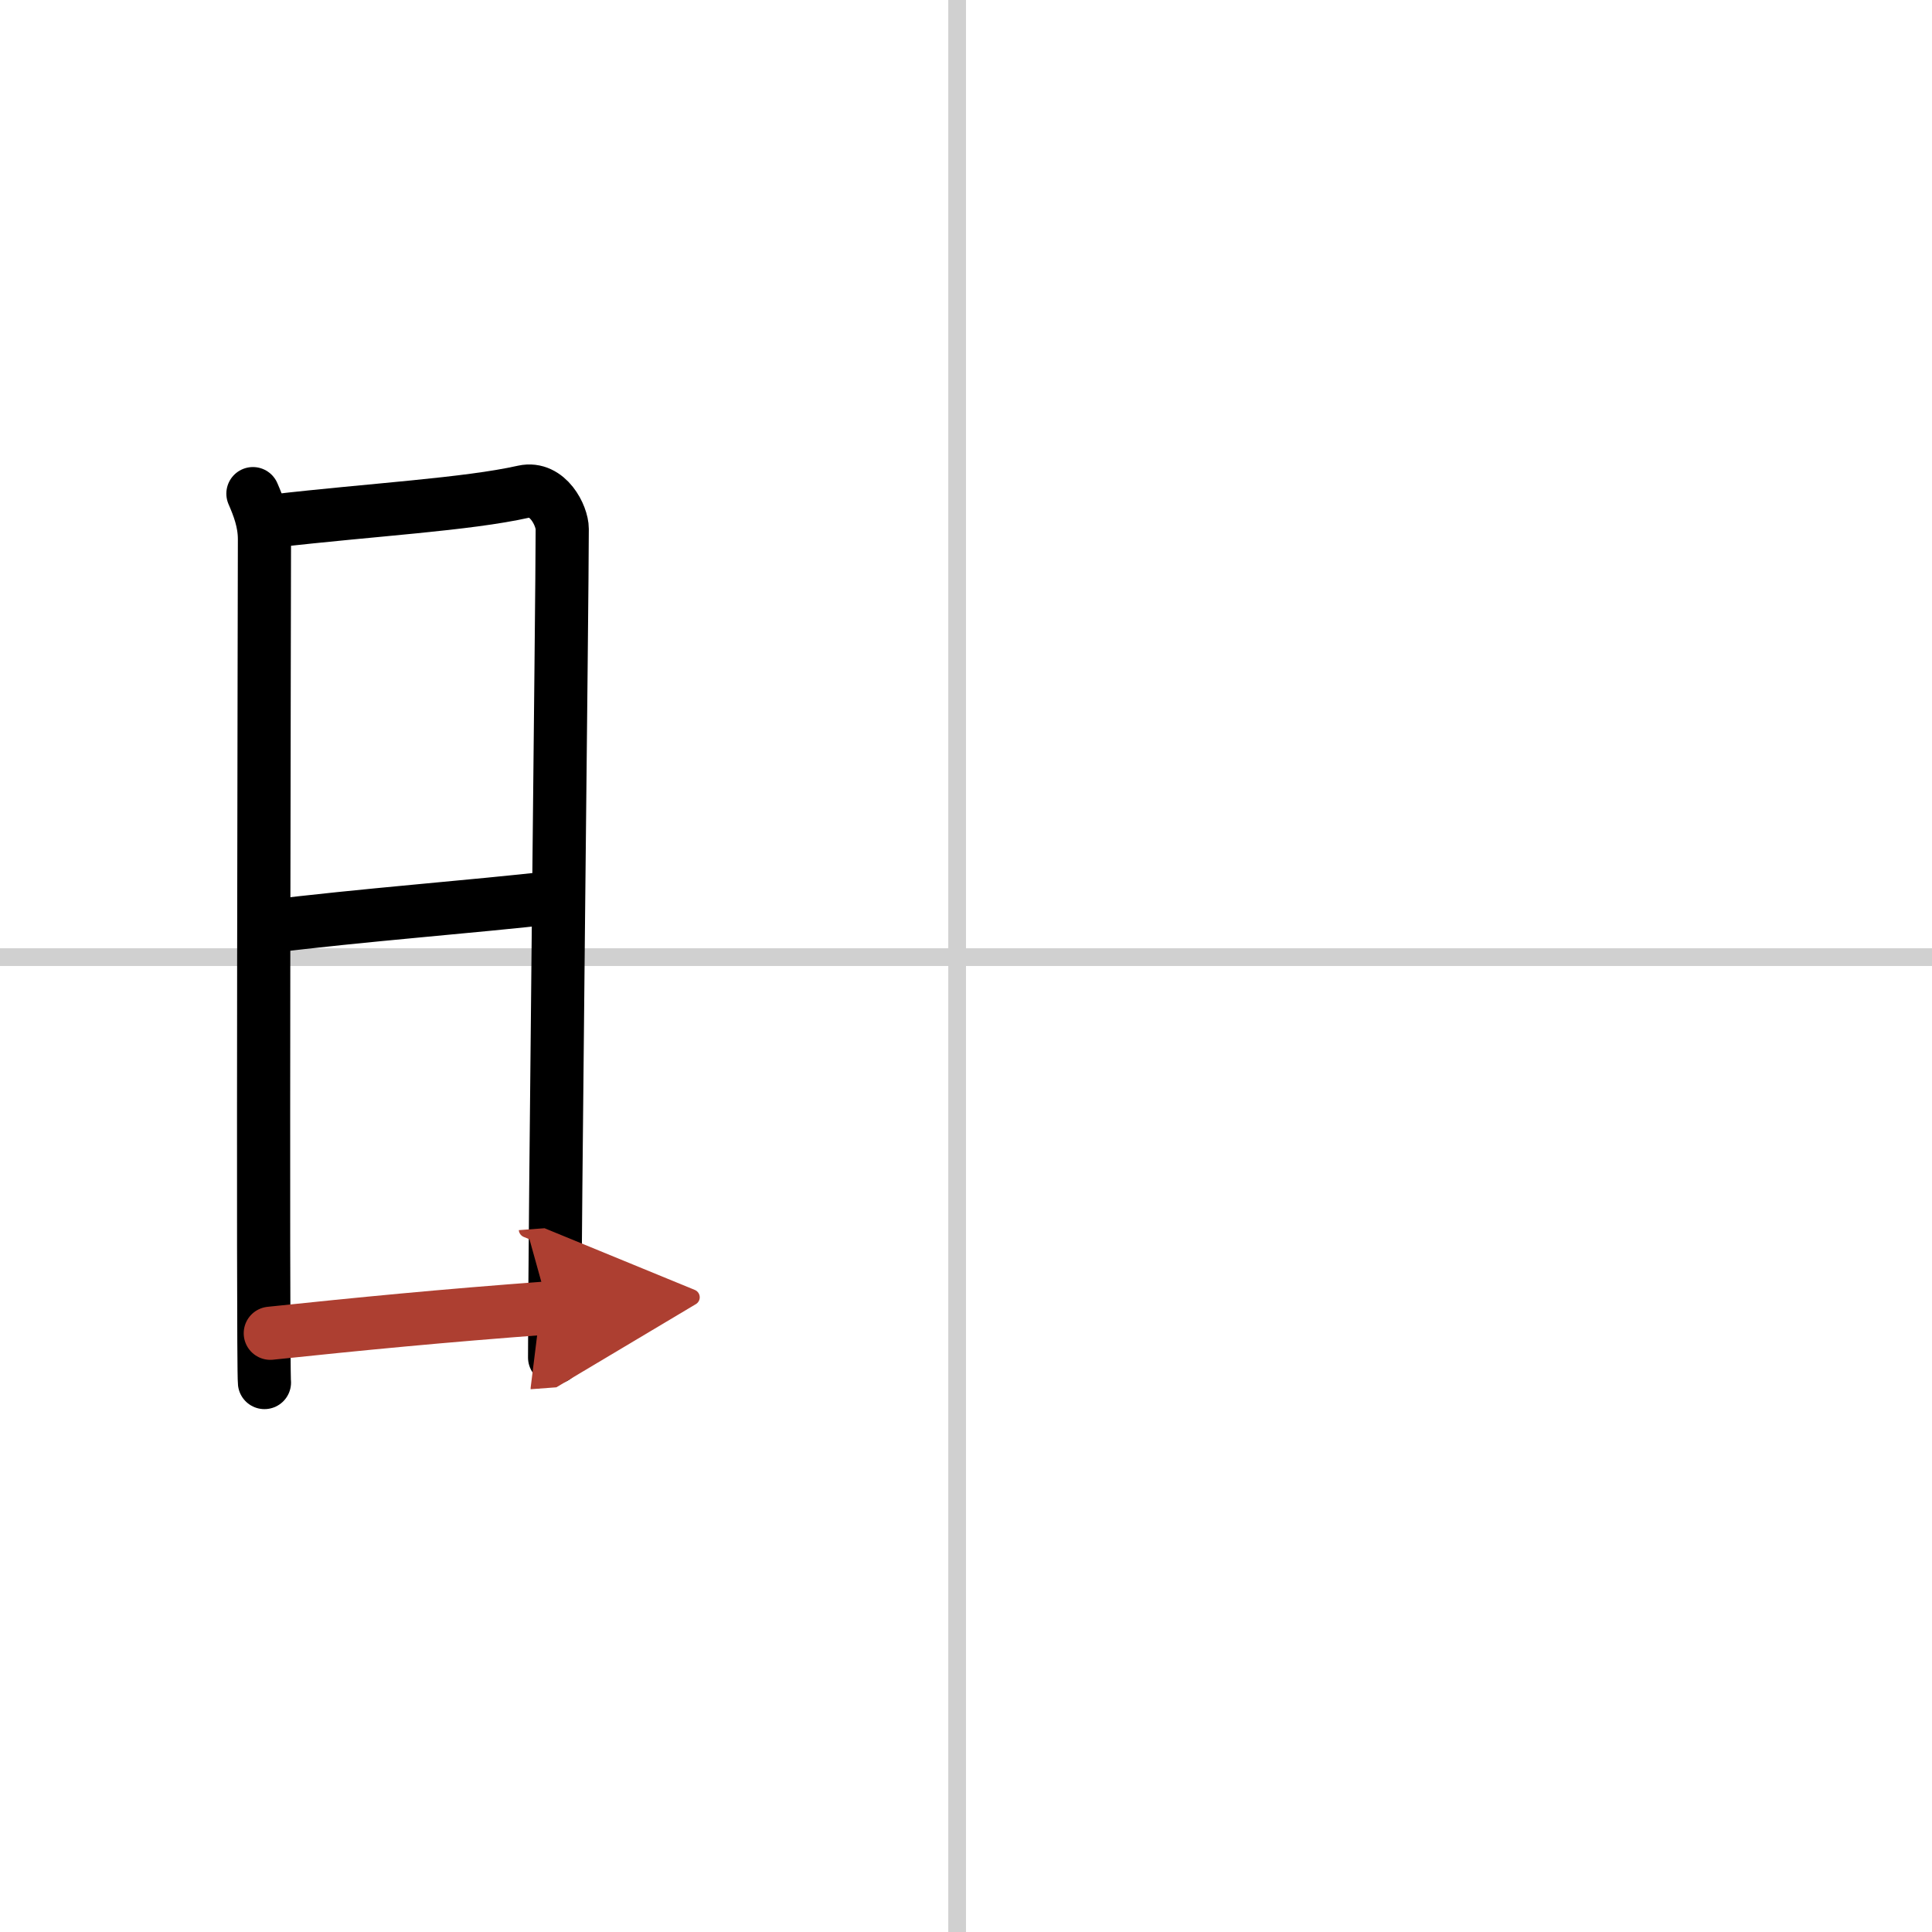
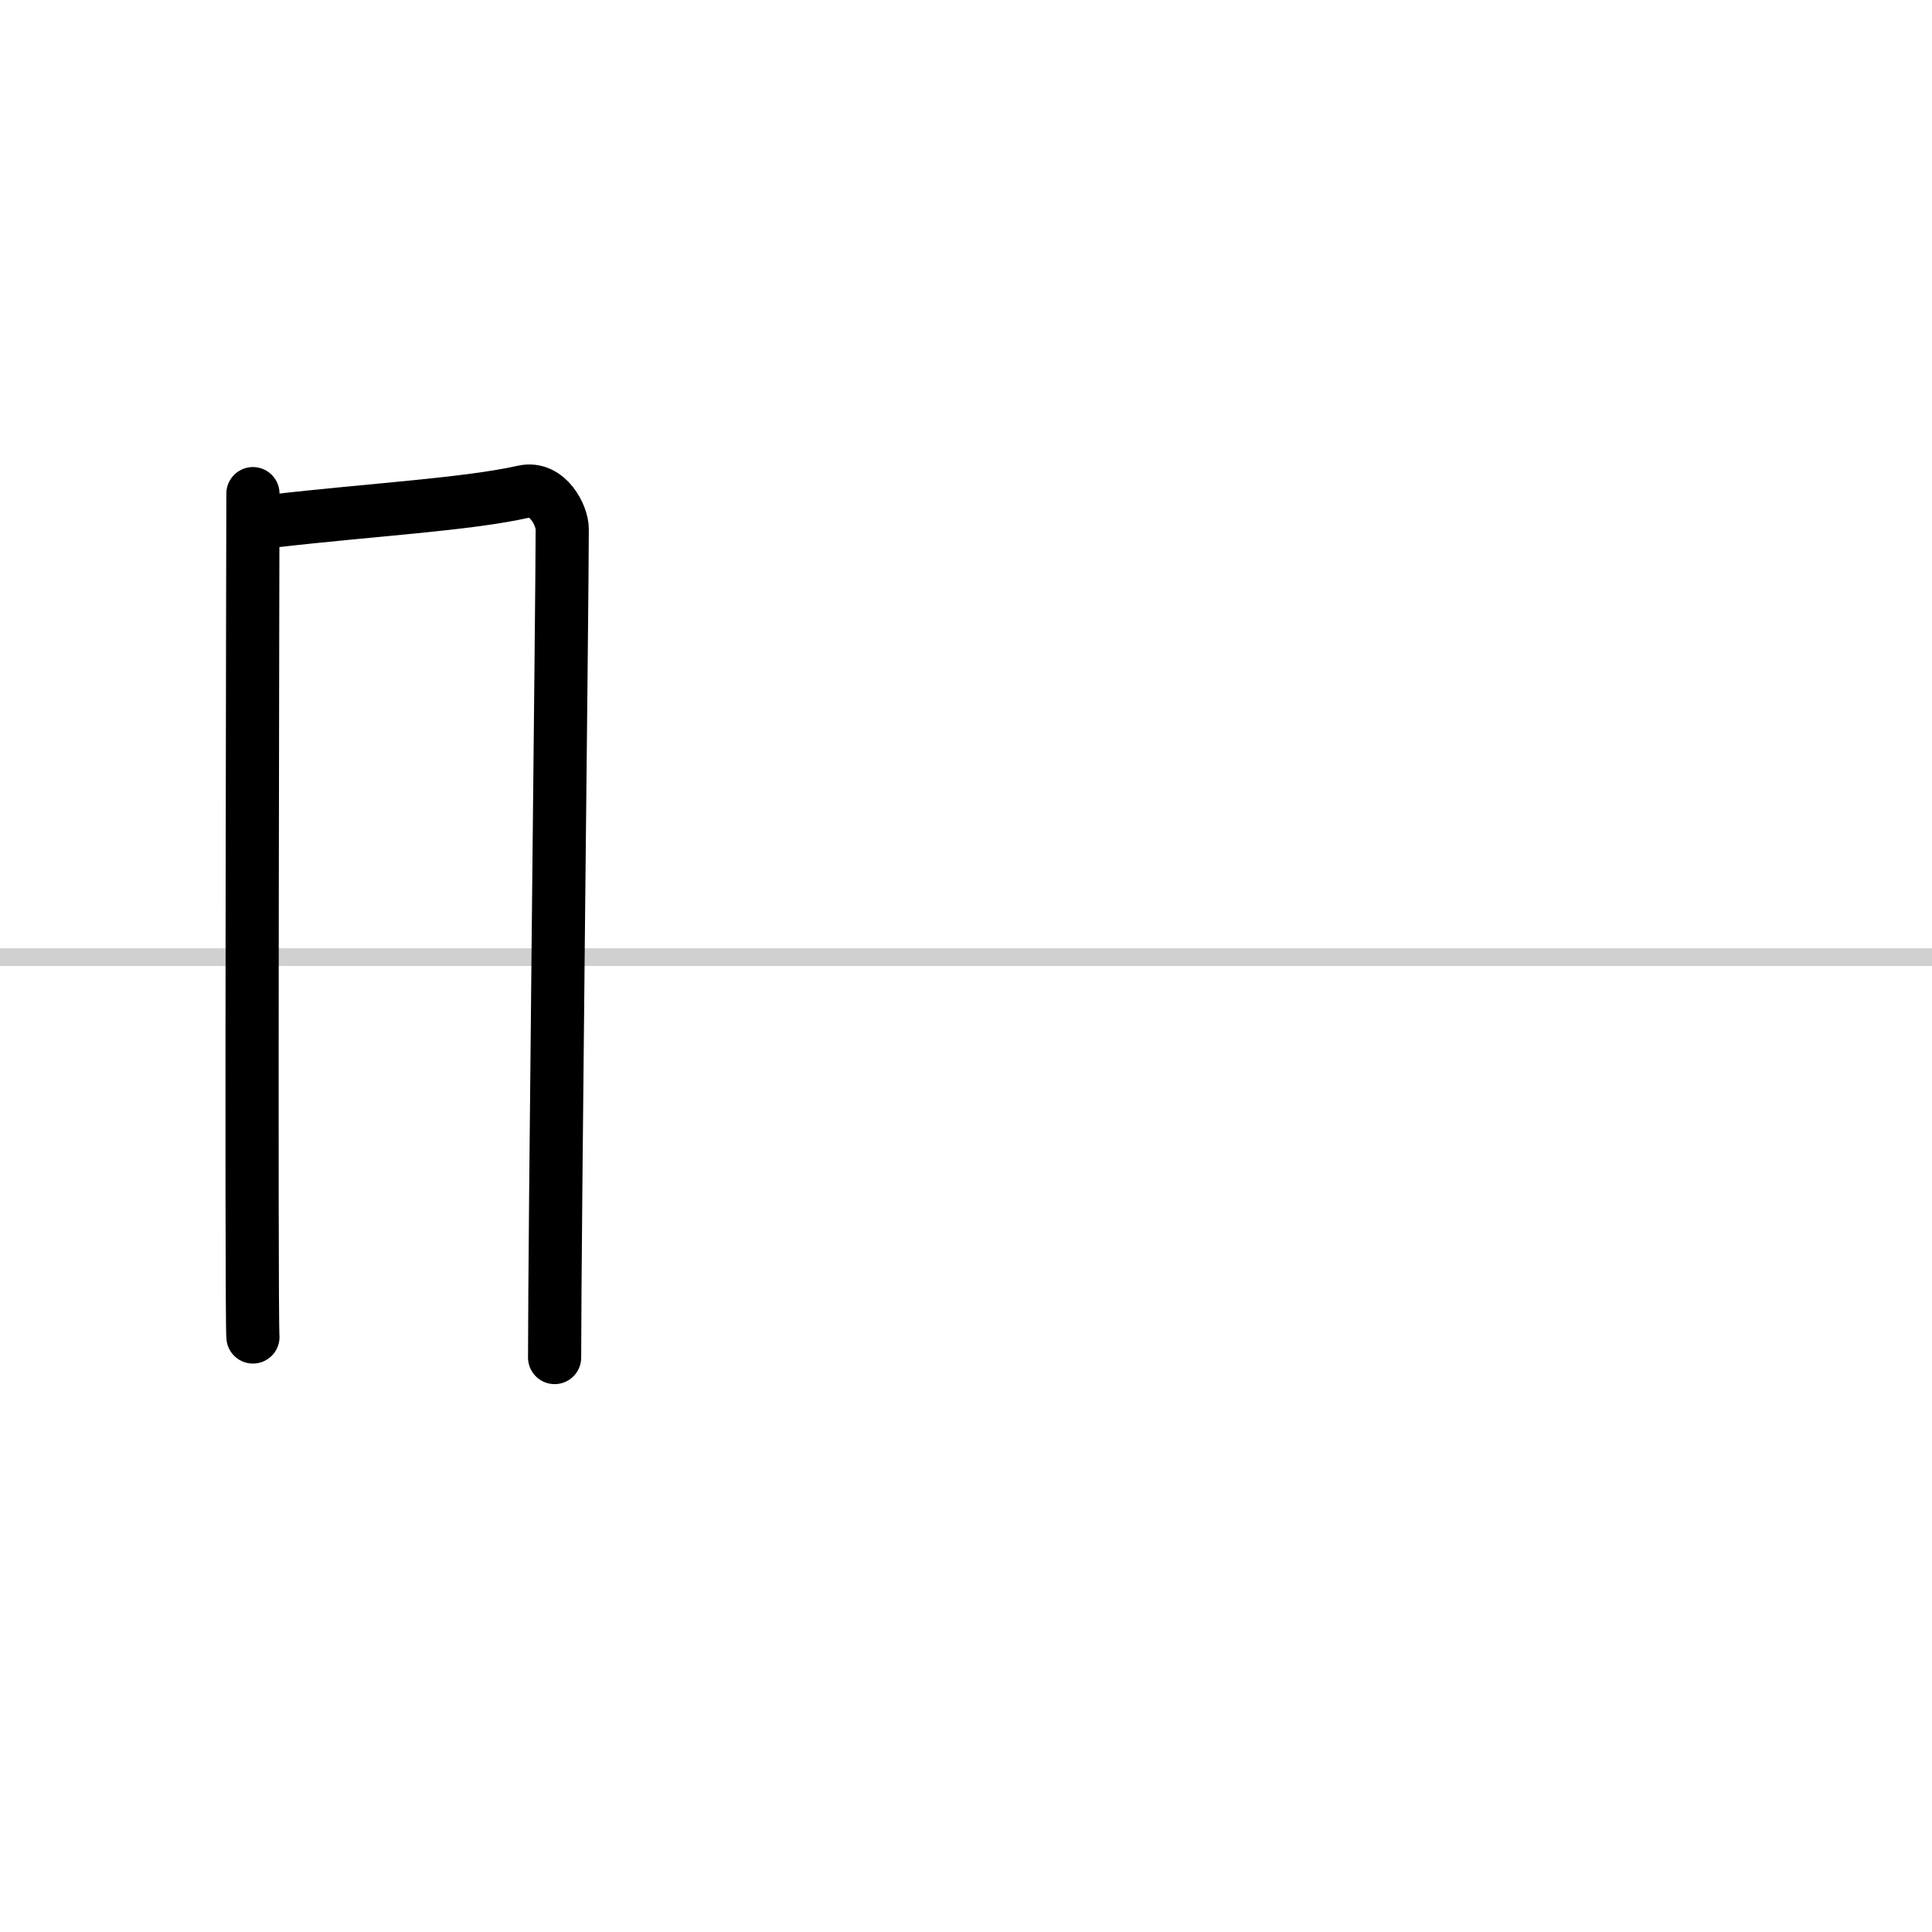
<svg xmlns="http://www.w3.org/2000/svg" width="400" height="400" viewBox="0 0 109 109">
  <defs>
    <marker id="a" markerWidth="4" orient="auto" refX="1" refY="5" viewBox="0 0 10 10">
      <polyline points="0 0 10 5 0 10 1 5" fill="#ad3f31" stroke="#ad3f31" />
    </marker>
  </defs>
  <g fill="none" stroke="#000" stroke-linecap="round" stroke-linejoin="round" stroke-width="3">
    <rect width="100%" height="100%" fill="#fff" stroke="#fff" />
-     <line x1="54" x2="54" y2="109" stroke="#d0d0d0" stroke-width="1" />
    <line x2="109" y1="54" y2="54" stroke="#d0d0d0" stroke-width="1" />
-     <path d="m14.27 27.85c0.32 0.74 0.65 1.58 0.65 2.57s-0.11 46.59 0 47.58" />
+     <path d="m14.27 27.85s-0.11 46.59 0 47.58" />
    <path d="m15.45 29.39c5.55-0.64 10.88-0.93 14.09-1.65 1.37-0.3 2.18 1.36 2.18 2.1 0 3.81-0.43 39.92-0.43 46.75" />
-     <path d="m14.94 52.3c5.56-0.69 11.6-1.13 16.43-1.68" />
-     <path d="m15.25 75.22c5.05-0.53 9.63-0.98 15.7-1.43" marker-end="url(#a)" stroke="#ad3f31" />
  </g>
</svg>